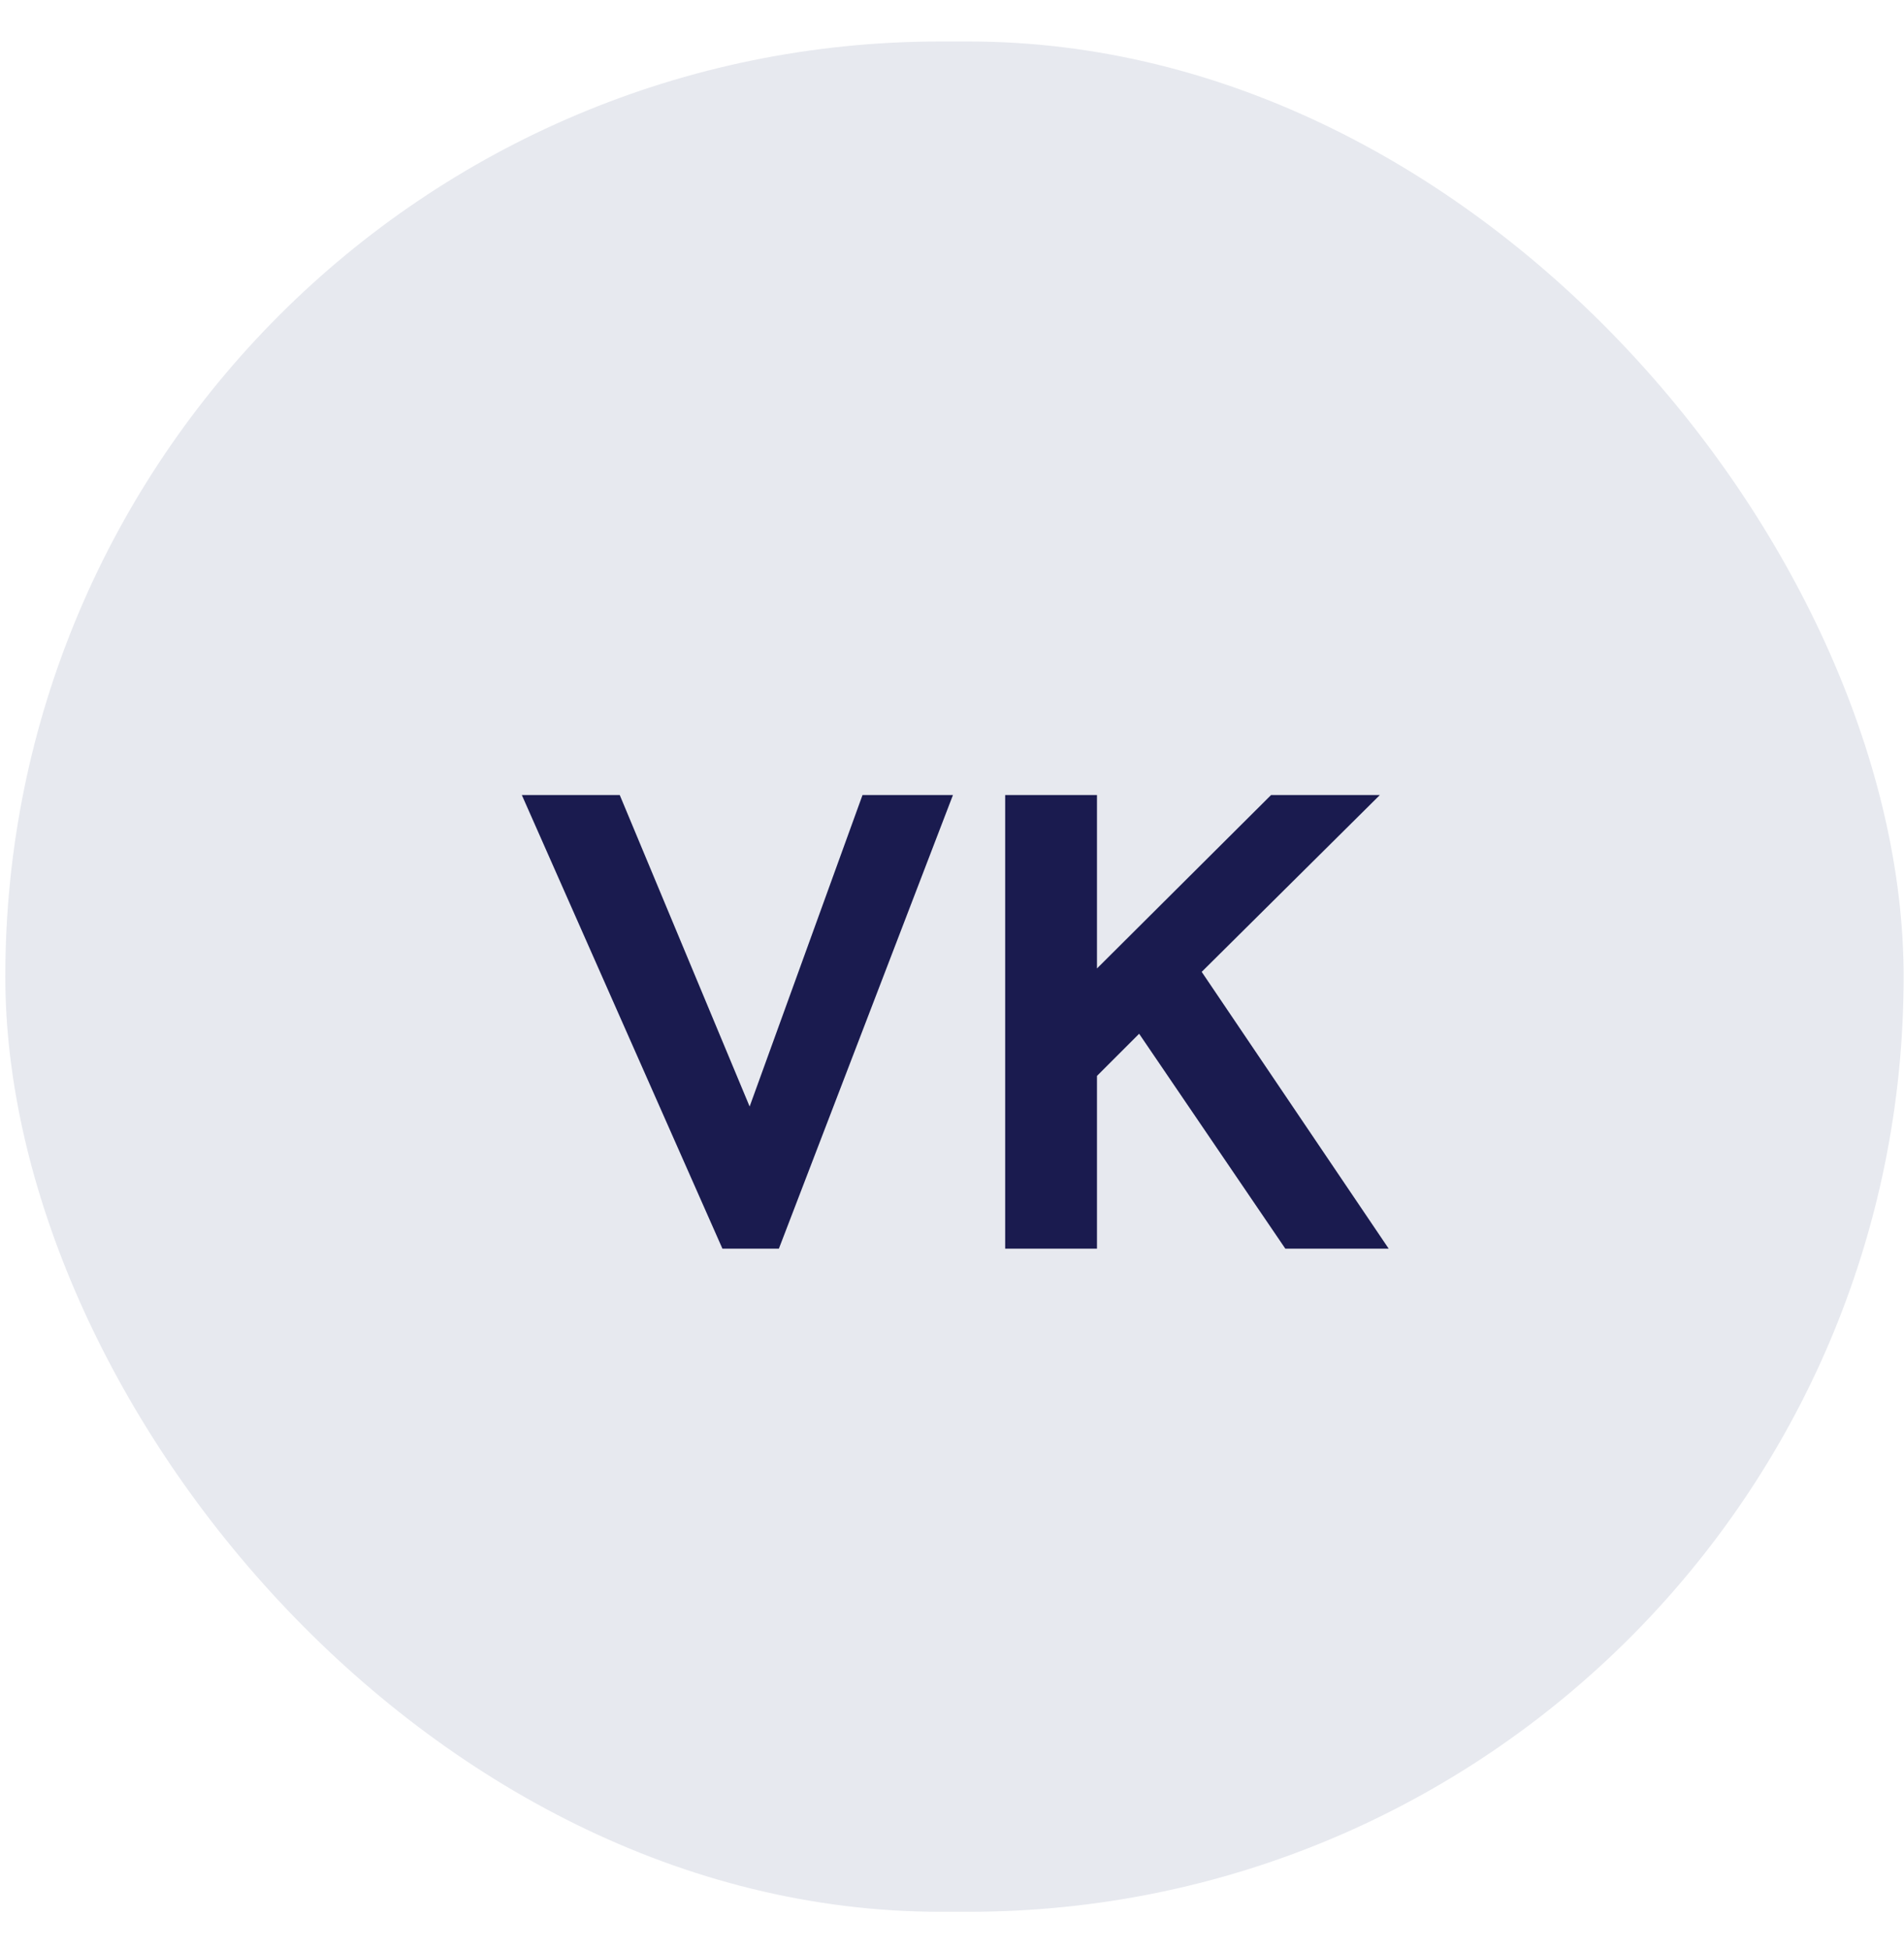
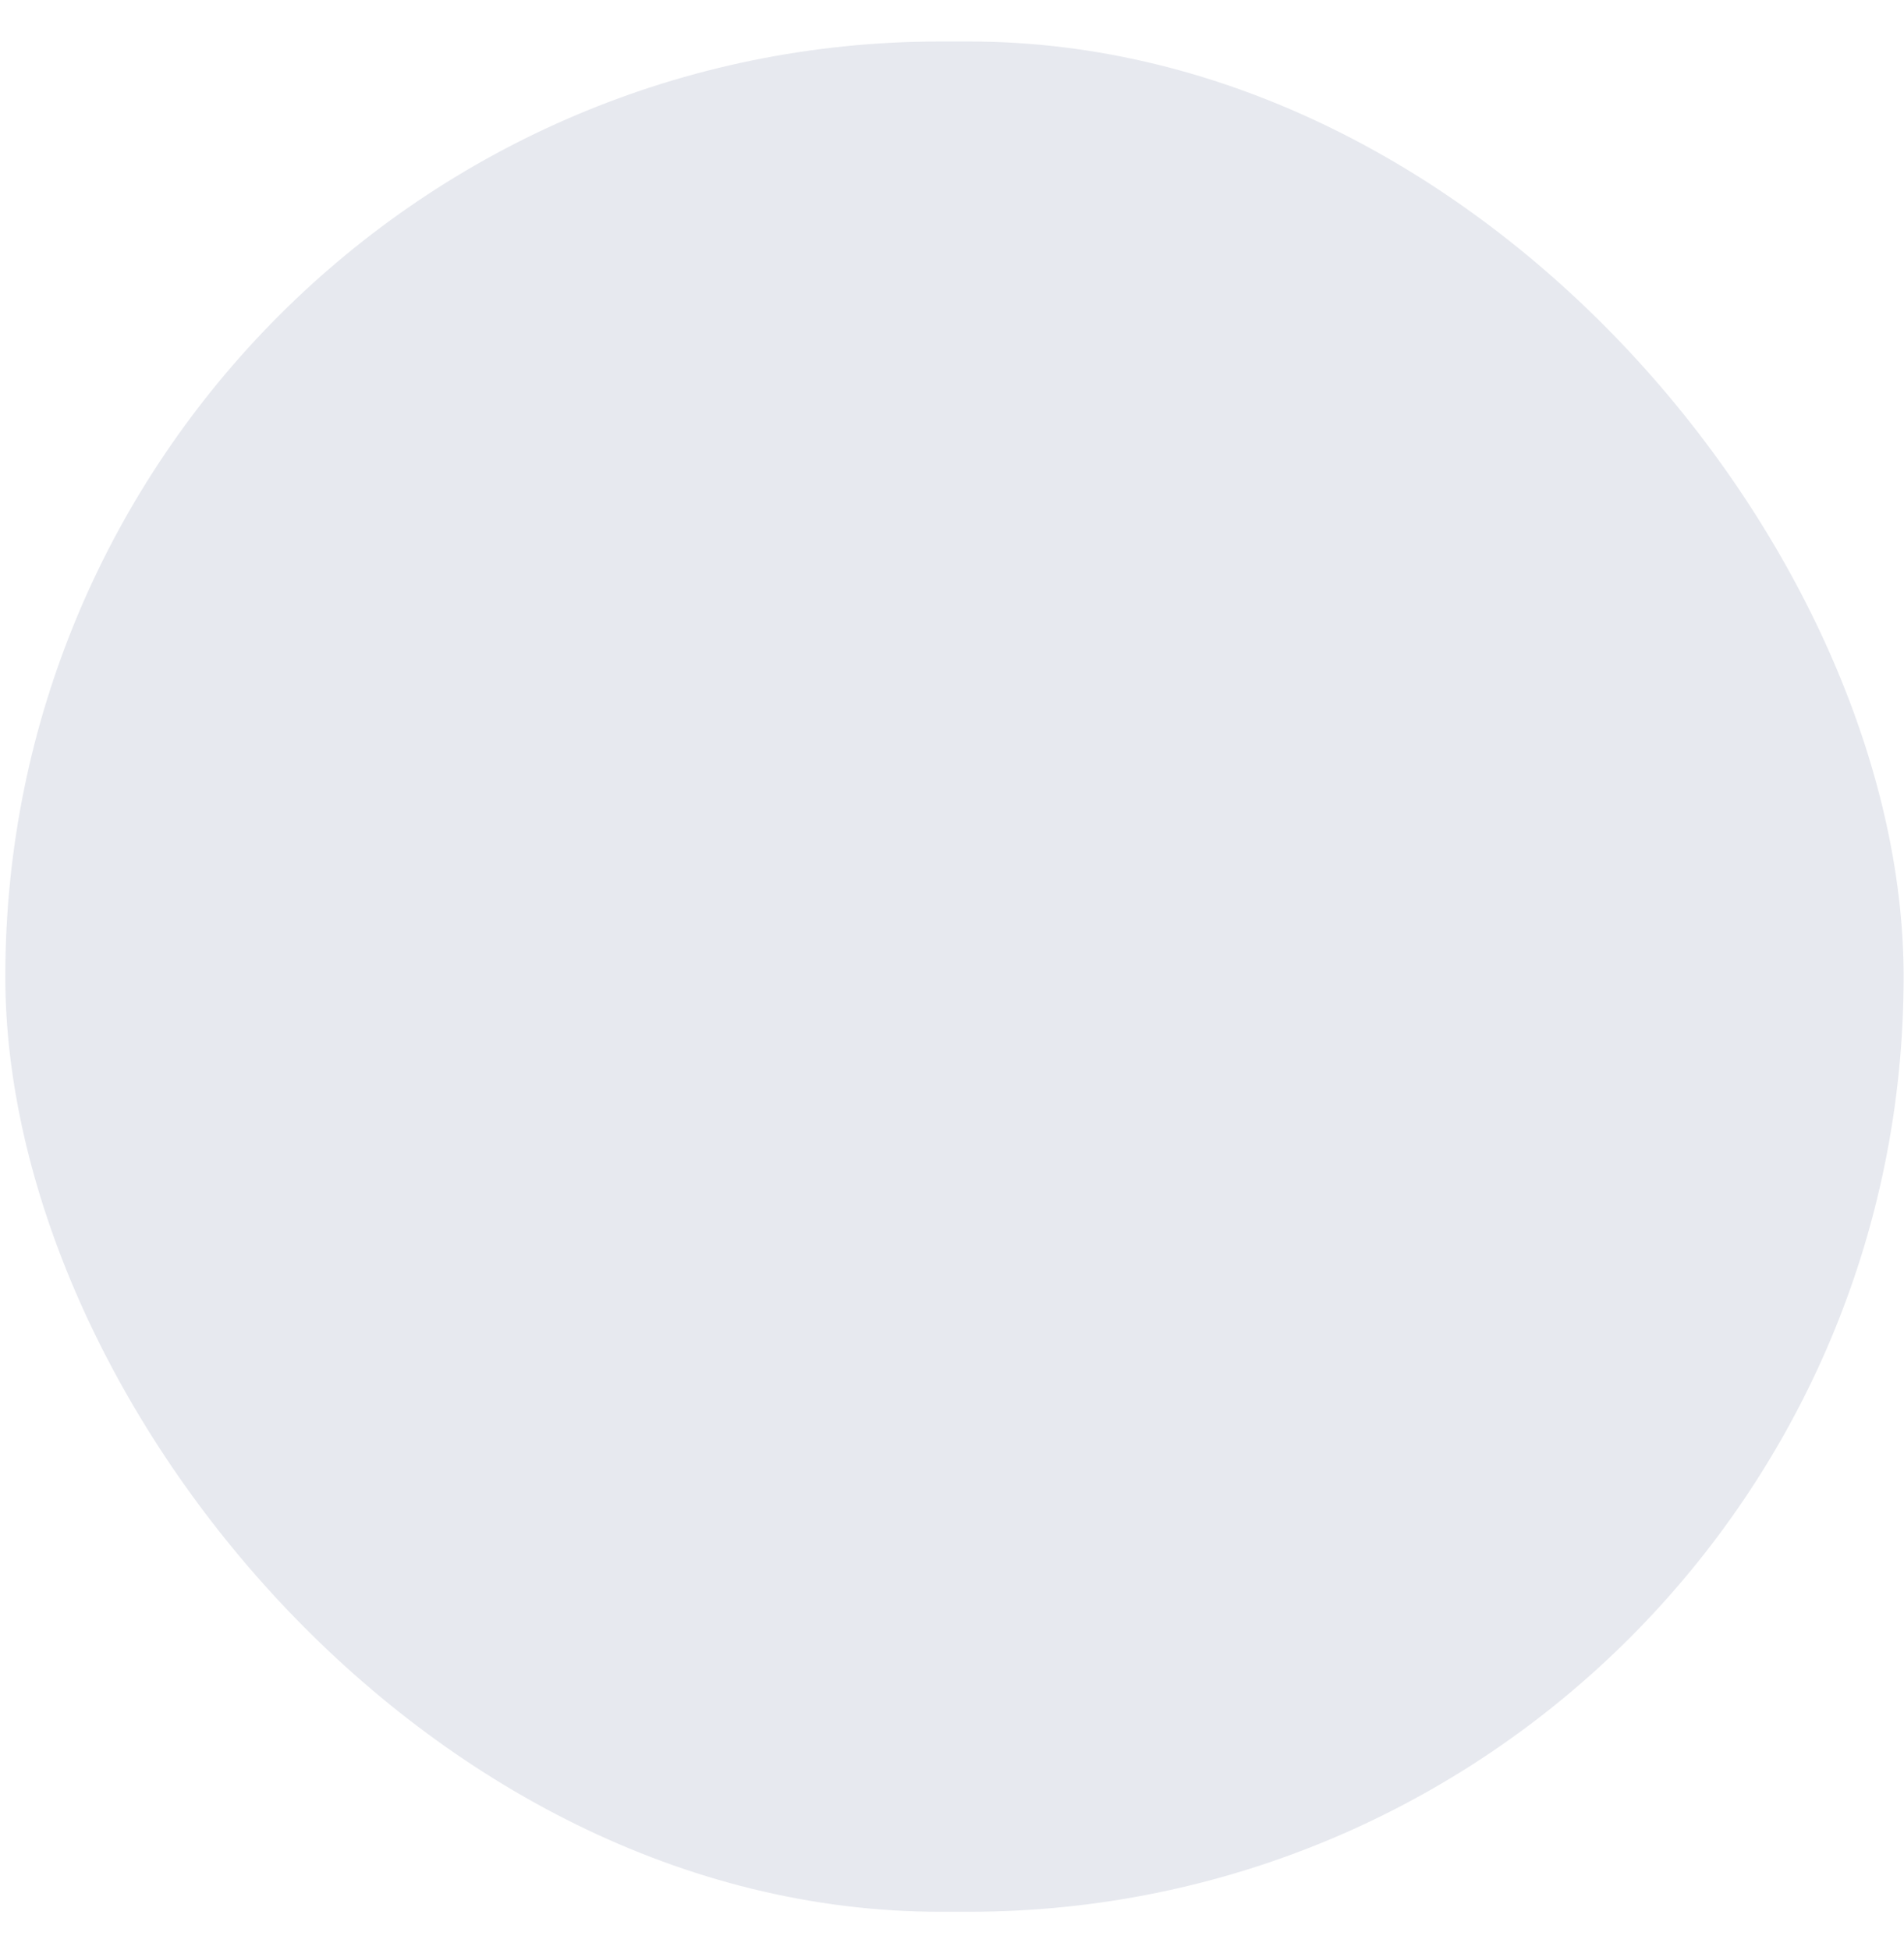
<svg xmlns="http://www.w3.org/2000/svg" width="42" height="43" viewBox="0 0 42 43" fill="none">
  <rect x="0.117" y="0.915" width="41.875" height="41.25" rx="20.625" fill="#E7E9EF" />
-   <path d="M15.936 27.54L11.511 17.535H13.671L16.536 24.405L19.026 17.535H21.021L17.181 27.54H15.936ZM22.173 27.54V17.535H24.198V21.36L28.038 17.535H30.438L26.508 21.435L30.633 27.54H28.353L25.128 22.8L24.198 23.73V27.54H22.173Z" fill="#1A1B4F" />
</svg>